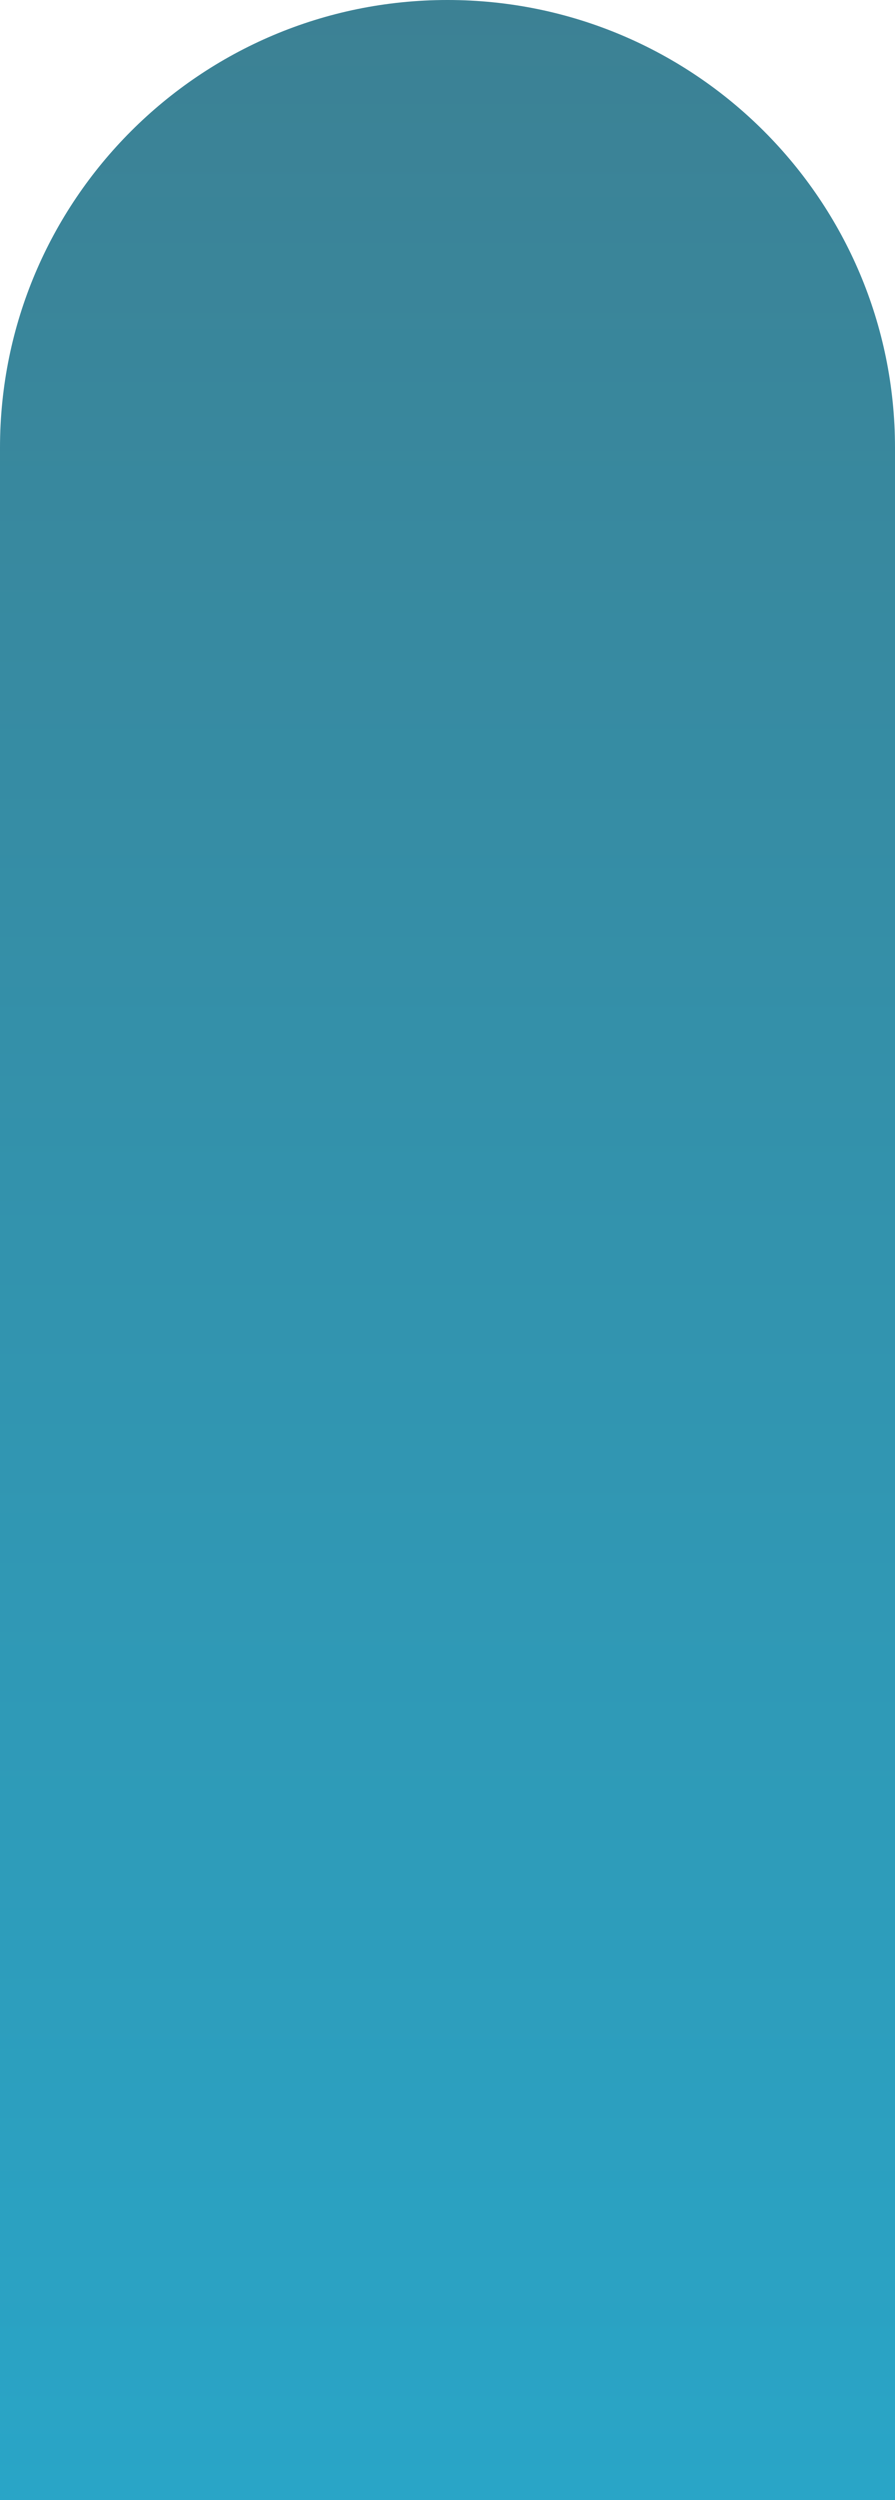
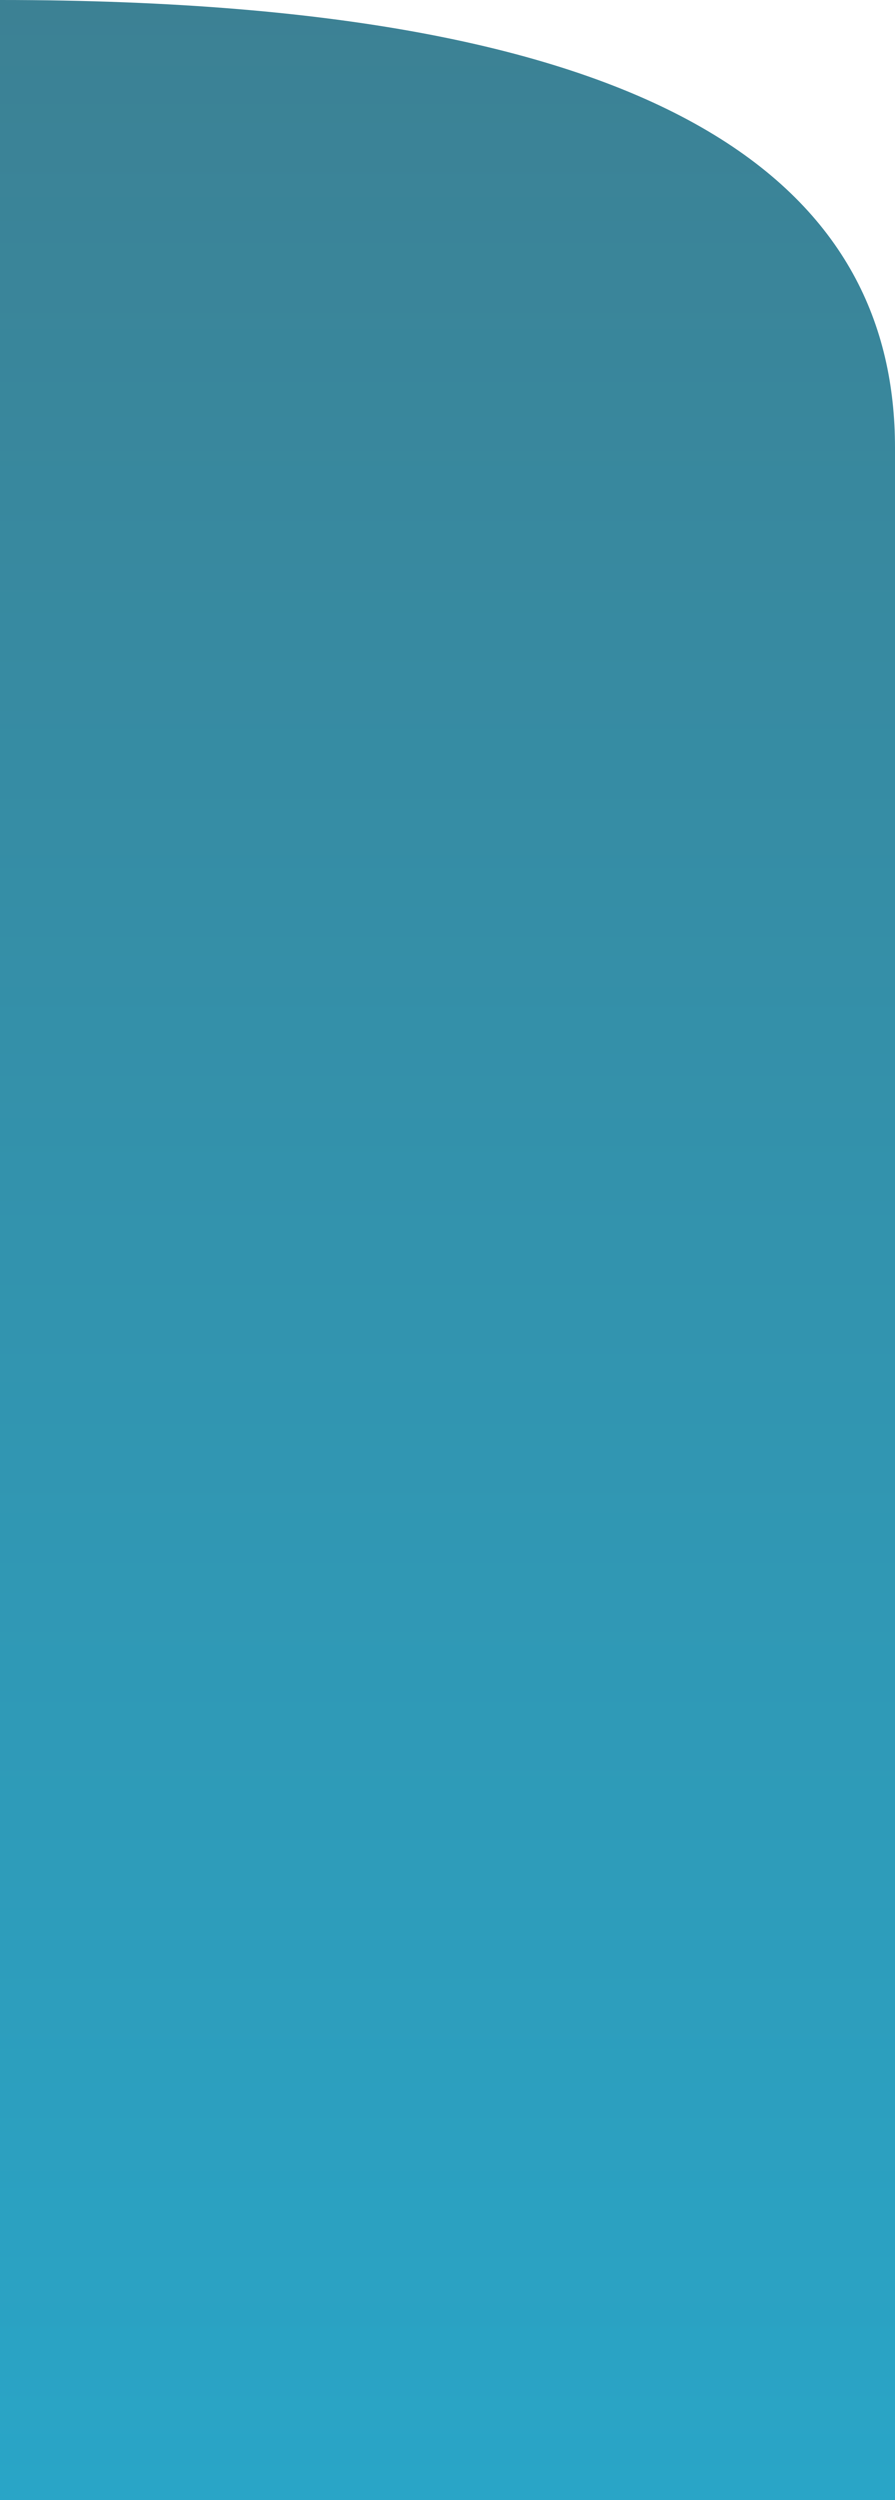
<svg xmlns="http://www.w3.org/2000/svg" width="120" height="335" viewBox="0 0 120 335" fill="none">
-   <path d="M0 60C0 26.863 26.863 0 60 0V0C93.137 0 120 26.863 120 60V335H0V60Z" fill="url(#paint0_linear_1095_734)" />
+   <path d="M0 60V0C93.137 0 120 26.863 120 60V335H0V60Z" fill="url(#paint0_linear_1095_734)" />
  <defs>
    <linearGradient id="paint0_linear_1095_734" x1="60" y1="0" x2="60" y2="335" gradientUnits="userSpaceOnUse">
      <stop stop-color="#3C8194" />
      <stop offset="1" stop-color="#29A5C7" />
    </linearGradient>
  </defs>
</svg>